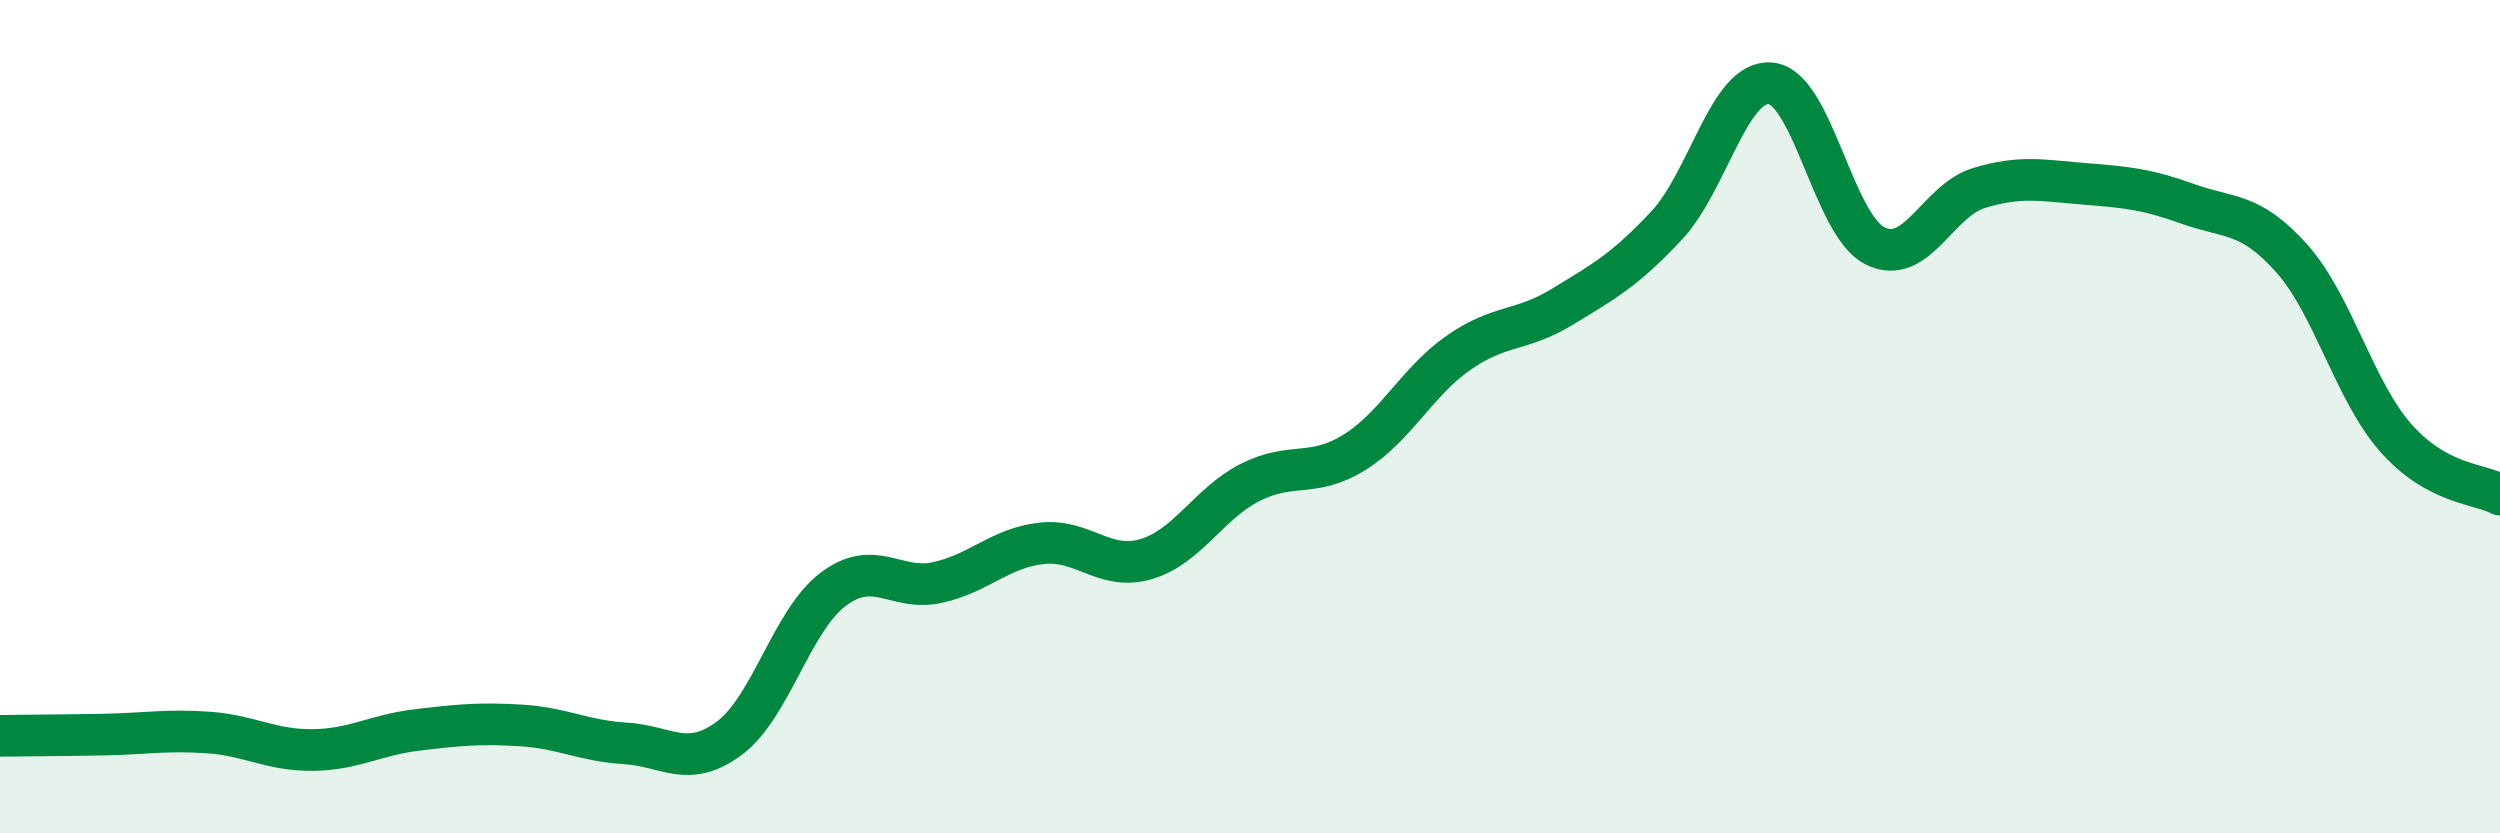
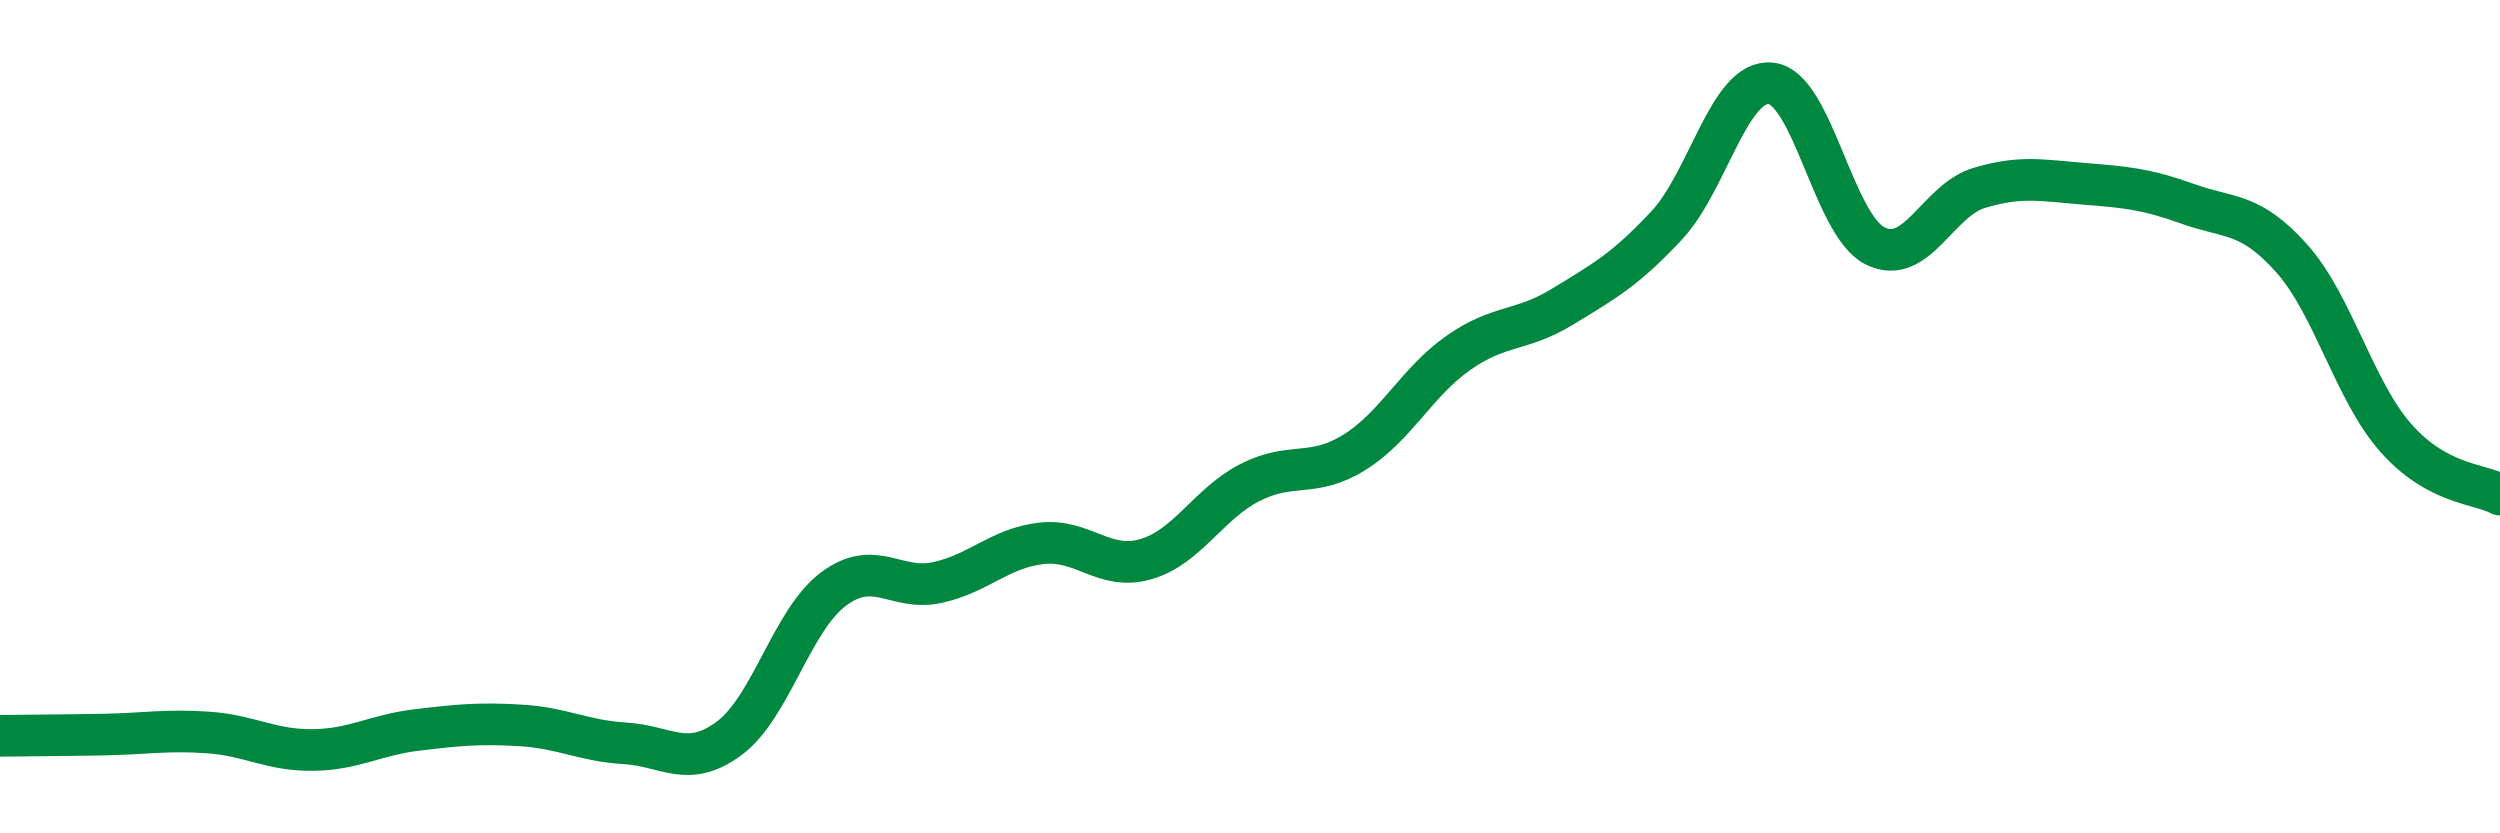
<svg xmlns="http://www.w3.org/2000/svg" width="60" height="20" viewBox="0 0 60 20">
-   <path d="M 0,17.66 C 0.5,17.65 1.5,17.65 2.5,17.63 C 3.5,17.61 4,17.51 5,17.58 C 6,17.65 6.5,18.01 7.5,18 C 8.5,17.99 9,17.64 10,17.52 C 11,17.4 11.5,17.35 12.5,17.41 C 13.5,17.47 14,17.78 15,17.84 C 16,17.9 16.5,18.46 17.5,17.72 C 18.5,16.98 19,14.89 20,14.14 C 21,13.39 21.5,14.2 22.5,13.98 C 23.5,13.76 24,13.15 25,13.04 C 26,12.93 26.5,13.71 27.5,13.42 C 28.5,13.13 29,12.09 30,11.58 C 31,11.07 31.5,11.48 32.5,10.86 C 33.5,10.24 34,9.17 35,8.47 C 36,7.77 36.5,7.97 37.5,7.36 C 38.5,6.75 39,6.48 40,5.41 C 41,4.34 41.5,1.9 42.5,2 C 43.5,2.1 44,5.4 45,5.9 C 46,6.4 46.5,4.81 47.5,4.51 C 48.5,4.21 49,4.33 50,4.41 C 51,4.49 51.5,4.53 52.5,4.89 C 53.5,5.25 54,5.08 55,6.2 C 56,7.32 56.5,9.38 57.5,10.51 C 58.5,11.64 59.5,11.6 60,11.87L60 20L0 20Z" fill="#008740" opacity="0.1" stroke-linecap="round" stroke-linejoin="round" />
  <path d="M 0,17.66 C 0.5,17.65 1.5,17.65 2.5,17.63 C 3.5,17.61 4,17.51 5,17.58 C 6,17.65 6.5,18.01 7.5,18 C 8.5,17.99 9,17.64 10,17.52 C 11,17.4 11.5,17.35 12.5,17.41 C 13.5,17.47 14,17.78 15,17.84 C 16,17.9 16.5,18.46 17.5,17.72 C 18.5,16.98 19,14.89 20,14.14 C 21,13.39 21.5,14.2 22.5,13.98 C 23.5,13.76 24,13.15 25,13.04 C 26,12.93 26.5,13.71 27.5,13.42 C 28.5,13.13 29,12.09 30,11.58 C 31,11.07 31.5,11.48 32.5,10.86 C 33.5,10.24 34,9.17 35,8.47 C 36,7.77 36.5,7.97 37.5,7.36 C 38.5,6.75 39,6.48 40,5.41 C 41,4.34 41.5,1.9 42.5,2 C 43.5,2.1 44,5.4 45,5.9 C 46,6.4 46.5,4.81 47.5,4.51 C 48.5,4.21 49,4.33 50,4.41 C 51,4.49 51.5,4.53 52.5,4.89 C 53.5,5.25 54,5.08 55,6.2 C 56,7.32 56.5,9.38 57.5,10.51 C 58.5,11.64 59.5,11.6 60,11.87" stroke="#008740" stroke-width="1" fill="none" stroke-linecap="round" stroke-linejoin="round" />
</svg>